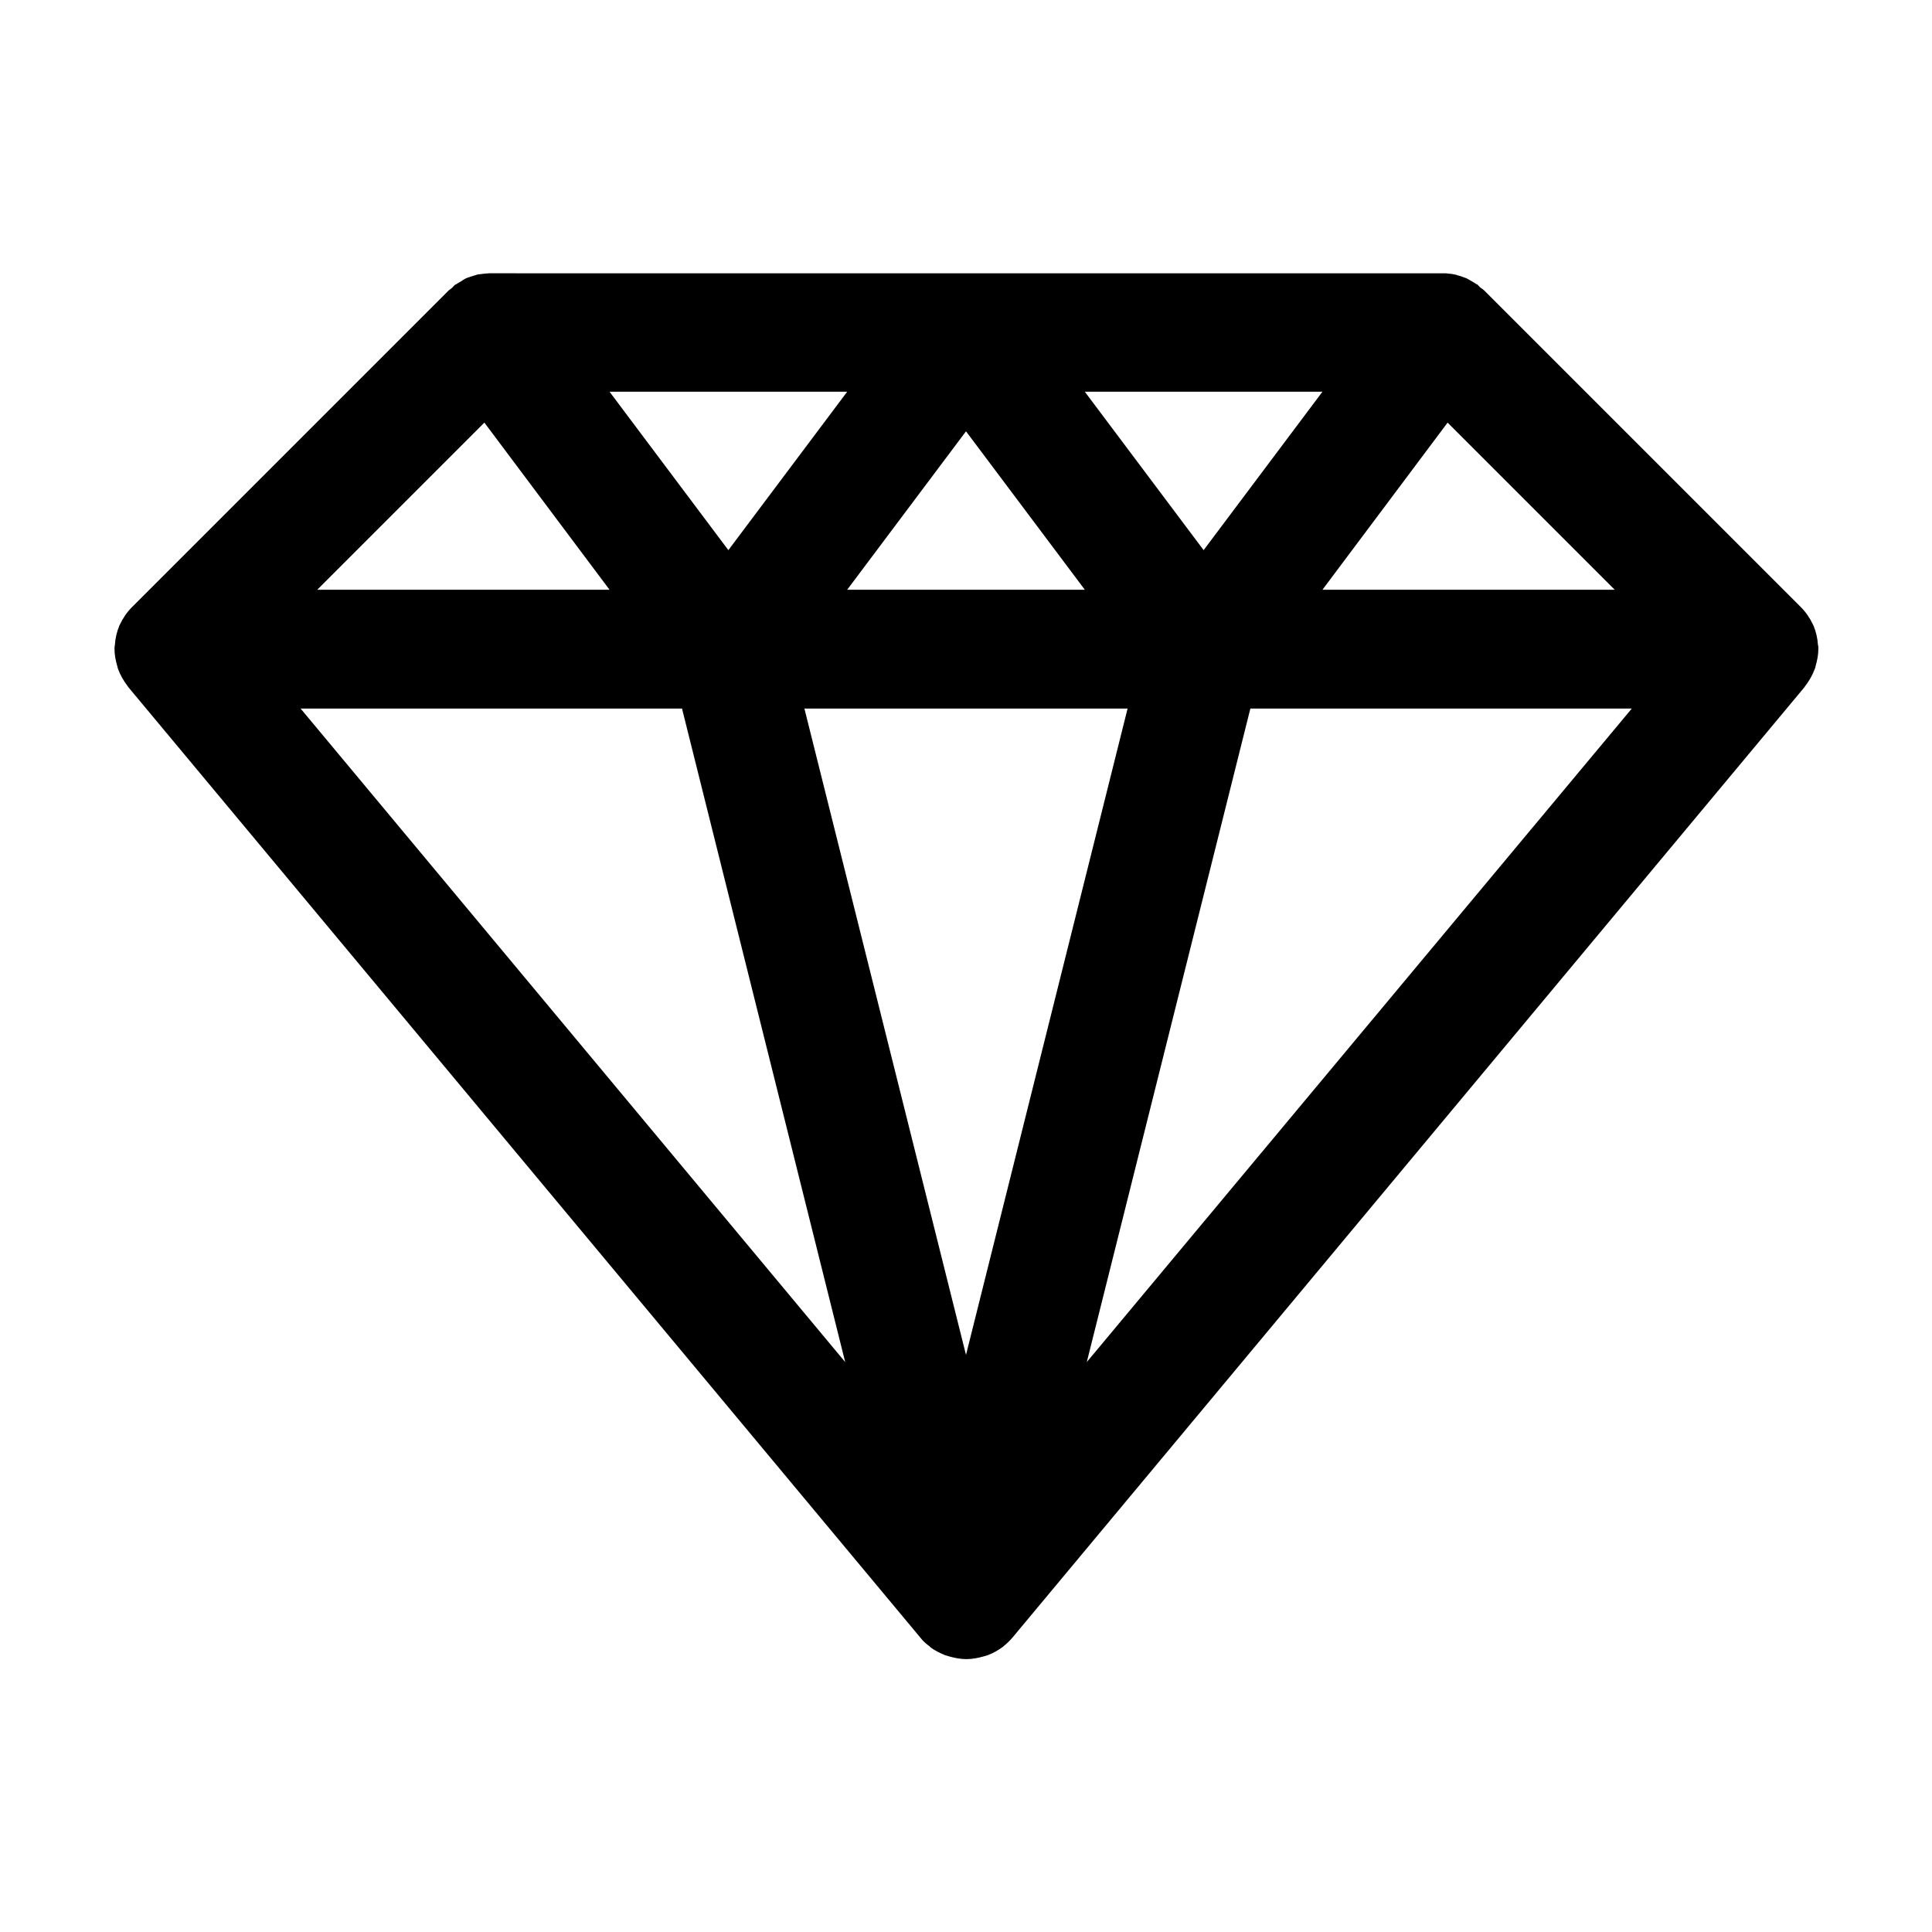
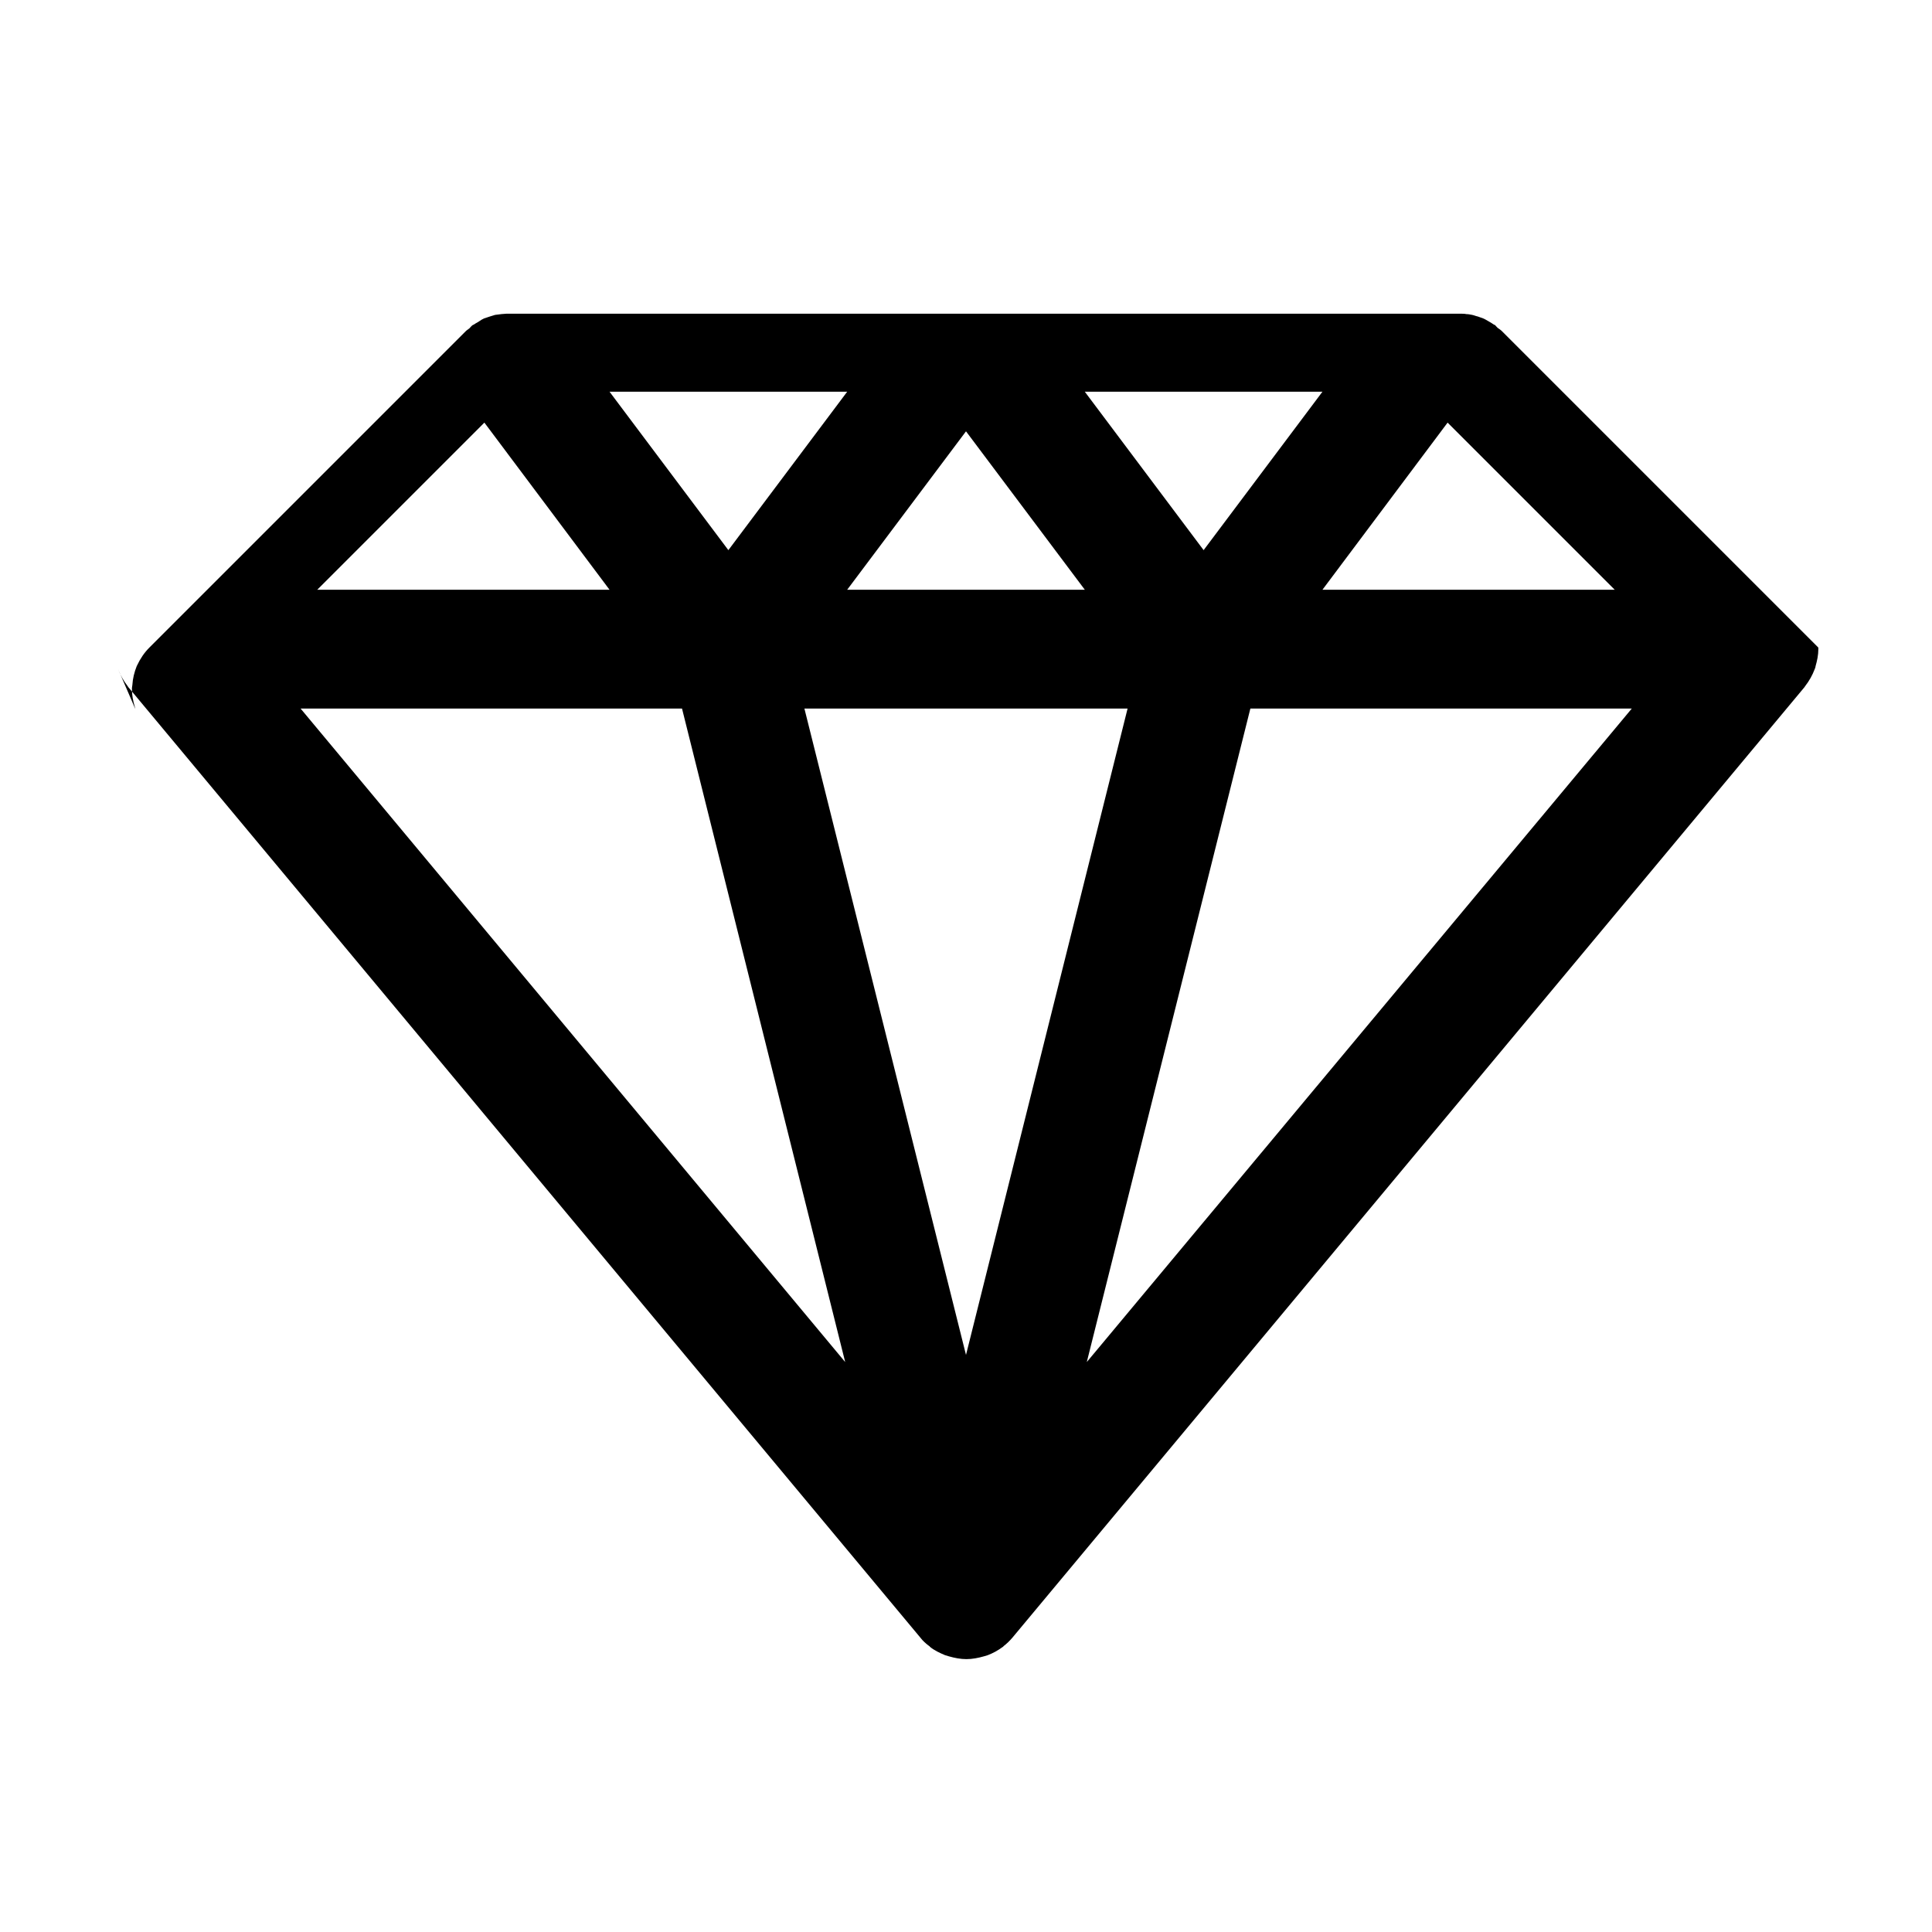
<svg xmlns="http://www.w3.org/2000/svg" fill="#000000" width="800px" height="800px" version="1.1" viewBox="144 144 512 512">
-   <path d="m175.28 321.28c0.629 1.68 1.469 3.148 2.519 4.512 0.105 0.105 0.105 0.211 0.211 0.316l209.92 251.91c0.629 0.84 1.469 1.574 2.309 2.203 0.105 0 0.105 0.105 0.211 0.211 1.156 0.945 2.519 1.574 3.988 2.203 0.316 0.105 0.734 0.211 1.051 0.316 1.469 0.418 3.043 0.734 4.617 0.734s3.148-0.316 4.617-0.734c0.316-0.105 0.734-0.211 1.051-0.316 1.363-0.523 2.731-1.258 3.988-2.203 0.105 0 0.105-0.105 0.211-0.211 0.84-0.629 1.574-1.363 2.309-2.203l209.92-251.91c0.105-0.105 0.105-0.211 0.211-0.316 1.051-1.363 1.891-2.832 2.519-4.512 0.105-0.211 0.211-0.523 0.211-0.734 0.418-1.469 0.734-2.938 0.734-4.512v-0.418c0-0.211 0-0.418-0.105-0.734-0.105-1.785-0.523-3.465-1.156-5.039 0-0.105-0.105-0.105-0.105-0.211-0.84-1.785-1.891-3.359-3.254-4.723l-83.969-83.969c-0.211-0.211-0.523-0.418-0.84-0.629-0.316-0.211-0.523-0.523-0.84-0.84-0.105-0.105-0.316-0.105-0.418-0.211-0.418-0.316-0.84-0.523-1.363-0.84-0.418-0.211-0.84-0.523-1.363-0.734-0.523-0.211-0.945-0.316-1.469-0.523-0.523-0.105-0.945-0.316-1.469-0.418-0.523-0.105-1.051-0.211-1.574-0.211-0.418-0.105-0.945-0.105-1.363-0.105h-0.418l-252.12-0.004h-0.418c-0.418 0-0.945 0.105-1.363 0.105-0.523 0.105-1.051 0.105-1.68 0.211-0.418 0.105-0.945 0.316-1.363 0.418-0.523 0.211-1.051 0.316-1.574 0.523-0.418 0.211-0.84 0.418-1.258 0.734-0.418 0.316-0.945 0.523-1.363 0.84-0.105 0.105-0.316 0.105-0.418 0.211-0.316 0.211-0.523 0.523-0.84 0.84-0.316 0.211-0.523 0.418-0.84 0.629l-83.969 83.969c-1.363 1.363-2.414 2.938-3.254 4.723 0 0.105-0.105 0.105-0.105 0.211-0.629 1.574-1.051 3.254-1.156 5.039 0 0.211-0.105 0.418-0.105 0.734v0.418c0 1.574 0.316 3.043 0.734 4.512 0.098 0.215 0.098 0.527 0.203 0.738zm224.72 181.79-42.824-171.3h85.648zm32.012 1.887 43.348-173.18h101.08zm95.617-248.96 44.293 44.293h-77.461zm-33.168-8.188-31.488 41.984-31.488-41.984zm-94.461 10.496 31.488 41.984h-62.977zm-31.488-10.496-31.488 41.984-31.488-41.984zm-96.145 8.188 33.168 44.293h-77.461zm52.375 75.781 43.242 173.18-144.32-173.18z" />
+   <path d="m175.28 321.28c0.629 1.68 1.469 3.148 2.519 4.512 0.105 0.105 0.105 0.211 0.211 0.316l209.92 251.91c0.629 0.84 1.469 1.574 2.309 2.203 0.105 0 0.105 0.105 0.211 0.211 1.156 0.945 2.519 1.574 3.988 2.203 0.316 0.105 0.734 0.211 1.051 0.316 1.469 0.418 3.043 0.734 4.617 0.734s3.148-0.316 4.617-0.734c0.316-0.105 0.734-0.211 1.051-0.316 1.363-0.523 2.731-1.258 3.988-2.203 0.105 0 0.105-0.105 0.211-0.211 0.84-0.629 1.574-1.363 2.309-2.203l209.92-251.91c0.105-0.105 0.105-0.211 0.211-0.316 1.051-1.363 1.891-2.832 2.519-4.512 0.105-0.211 0.211-0.523 0.211-0.734 0.418-1.469 0.734-2.938 0.734-4.512v-0.418l-83.969-83.969c-0.211-0.211-0.523-0.418-0.84-0.629-0.316-0.211-0.523-0.523-0.84-0.84-0.105-0.105-0.316-0.105-0.418-0.211-0.418-0.316-0.84-0.523-1.363-0.84-0.418-0.211-0.84-0.523-1.363-0.734-0.523-0.211-0.945-0.316-1.469-0.523-0.523-0.105-0.945-0.316-1.469-0.418-0.523-0.105-1.051-0.211-1.574-0.211-0.418-0.105-0.945-0.105-1.363-0.105h-0.418l-252.12-0.004h-0.418c-0.418 0-0.945 0.105-1.363 0.105-0.523 0.105-1.051 0.105-1.68 0.211-0.418 0.105-0.945 0.316-1.363 0.418-0.523 0.211-1.051 0.316-1.574 0.523-0.418 0.211-0.84 0.418-1.258 0.734-0.418 0.316-0.945 0.523-1.363 0.84-0.105 0.105-0.316 0.105-0.418 0.211-0.316 0.211-0.523 0.523-0.84 0.84-0.316 0.211-0.523 0.418-0.84 0.629l-83.969 83.969c-1.363 1.363-2.414 2.938-3.254 4.723 0 0.105-0.105 0.105-0.105 0.211-0.629 1.574-1.051 3.254-1.156 5.039 0 0.211-0.105 0.418-0.105 0.734v0.418c0 1.574 0.316 3.043 0.734 4.512 0.098 0.215 0.098 0.527 0.203 0.738zm224.72 181.79-42.824-171.3h85.648zm32.012 1.887 43.348-173.18h101.08zm95.617-248.96 44.293 44.293h-77.461zm-33.168-8.188-31.488 41.984-31.488-41.984zm-94.461 10.496 31.488 41.984h-62.977zm-31.488-10.496-31.488 41.984-31.488-41.984zm-96.145 8.188 33.168 44.293h-77.461zm52.375 75.781 43.242 173.18-144.32-173.18z" />
</svg>